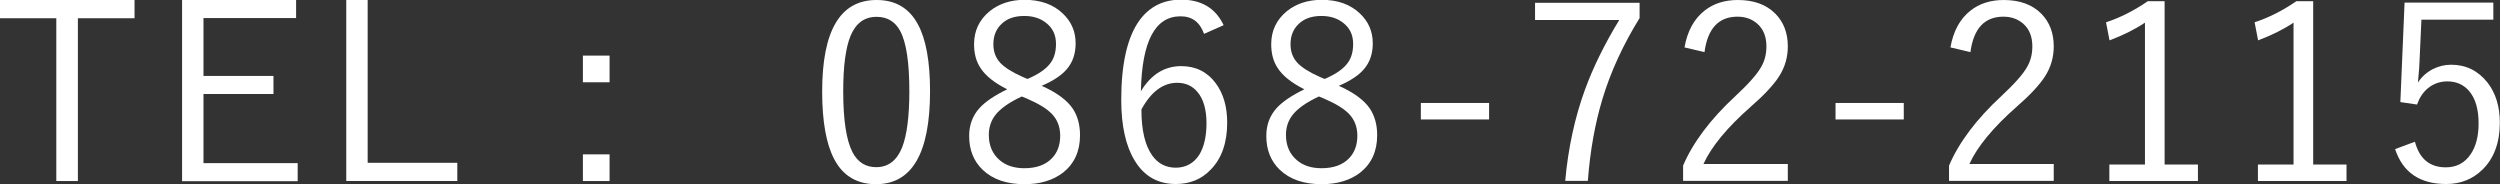
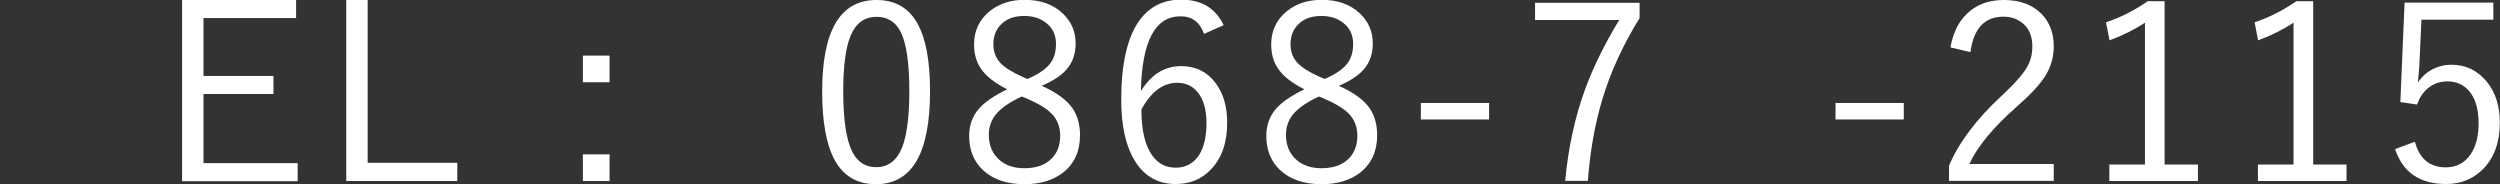
<svg xmlns="http://www.w3.org/2000/svg" id="Layer_2" viewBox="0 0 142.52 10.5">
  <rect x="0" y="0" width="142.52" height="10.5" fill="#333333" stroke="none" />
  <defs>
    <style>.cls-1{fill:#fff;}</style>
  </defs>
  <g id="_レイヤー_1">
-     <path class="cls-1" d="m7.67,0v1.04h-3.23v9.28h-1.23V1.04H0V0h7.67Z" />
    <path class="cls-1" d="m16.88,0v1.03h-5.28v3.3h3.99v1.03h-3.99v3.94h5.37v1.03h-6.59V0h6.49Z" />
    <path class="cls-1" d="m20.96,0v9.28h5.11v1.04h-6.33V0h1.22Z" />
    <path class="cls-1" d="m34.75,3.17v1.52h-1.52v-1.52h1.52Zm0,5.63v1.52h-1.52v-1.52h1.52Z" />
    <path class="cls-1" d="m49.97,0c1.08,0,1.86.46,2.36,1.39.46.85.69,2.12.69,3.81,0,3.54-1.03,5.3-3.08,5.3-1.08,0-1.88-.47-2.38-1.42-.46-.87-.69-2.16-.69-3.86,0-3.48,1.03-5.22,3.1-5.22Zm0,.96c-.69,0-1.18.36-1.48,1.08-.28.68-.42,1.73-.42,3.17,0,1.64.18,2.79.53,3.47.3.57.75.85,1.35.85.69,0,1.18-.38,1.48-1.13.27-.69.41-1.76.41-3.2,0-1.63-.17-2.78-.52-3.43-.29-.54-.74-.81-1.34-.81Z" />
    <path class="cls-1" d="m59.4,4.9c.85.38,1.44.82,1.76,1.3.27.41.41.91.41,1.51,0,.92-.33,1.63-.98,2.14-.57.43-1.29.65-2.18.65-1.02,0-1.81-.27-2.39-.82-.51-.49-.77-1.13-.77-1.93,0-.63.2-1.16.59-1.59.34-.37.86-.72,1.58-1.07-.72-.36-1.23-.76-1.52-1.21-.25-.37-.37-.83-.37-1.36,0-.77.3-1.4.9-1.89.53-.42,1.19-.64,1.98-.64.91,0,1.64.26,2.19.79.48.46.72,1.02.72,1.69,0,.6-.17,1.09-.51,1.48-.3.35-.77.66-1.42.94Zm-1.15.6c-.71.33-1.21.68-1.5,1.05-.25.32-.38.7-.38,1.14,0,.61.21,1.09.62,1.44.36.31.83.46,1.41.46.68,0,1.21-.19,1.57-.57.31-.32.47-.75.47-1.28,0-.5-.16-.91-.46-1.23-.29-.31-.77-.6-1.44-.89l-.29-.12Zm.33-1c.65-.28,1.09-.59,1.33-.94.2-.28.29-.64.29-1.06,0-.51-.19-.91-.57-1.2-.33-.26-.74-.39-1.24-.39-.57,0-1.01.16-1.33.49-.29.29-.43.67-.43,1.12,0,.43.13.78.4,1.07.25.26.67.53,1.26.79l.28.12Z" />
    <path class="cls-1" d="m69.75,1.44l-1.11.49c-.24-.67-.68-1-1.34-1-1.45,0-2.2,1.42-2.26,4.27.58-.95,1.34-1.43,2.3-1.43.83,0,1.49.33,1.97.98.43.58.65,1.33.65,2.24,0,1.14-.31,2.04-.94,2.68-.52.55-1.19.82-1.99.82-1.02,0-1.8-.44-2.34-1.33-.51-.83-.77-1.98-.77-3.47,0-2.06.35-3.58,1.04-4.53.57-.78,1.36-1.18,2.37-1.18,1.15,0,1.96.48,2.42,1.44Zm-4.68,4.81c0,1.18.21,2.05.62,2.62.33.46.78.69,1.34.69s1.03-.25,1.34-.74c.27-.44.41-1.04.41-1.8s-.17-1.37-.51-1.77c-.29-.35-.67-.53-1.16-.53-.81,0-1.49.51-2.04,1.52Z" />
    <path class="cls-1" d="m76.34,4.9c.85.38,1.44.82,1.76,1.3.27.41.41.91.41,1.51,0,.92-.33,1.63-.98,2.14-.57.43-1.29.65-2.18.65-1.02,0-1.81-.27-2.39-.82-.51-.49-.77-1.13-.77-1.93,0-.63.2-1.16.59-1.59.34-.37.86-.72,1.58-1.07-.72-.36-1.23-.76-1.52-1.21-.25-.37-.37-.83-.37-1.36,0-.77.3-1.4.9-1.89.53-.42,1.19-.64,1.98-.64.91,0,1.64.26,2.19.79.48.46.72,1.02.72,1.69,0,.6-.17,1.09-.51,1.48-.3.35-.77.66-1.42.94Zm-1.15.6c-.71.33-1.21.68-1.5,1.05-.25.32-.38.7-.38,1.14,0,.61.21,1.09.62,1.44.36.31.83.46,1.41.46.68,0,1.21-.19,1.57-.57.31-.32.47-.75.47-1.28,0-.5-.16-.91-.46-1.23-.29-.31-.77-.6-1.44-.89l-.29-.12Zm.33-1c.65-.28,1.09-.59,1.33-.94.2-.28.29-.64.29-1.06,0-.51-.19-.91-.57-1.2-.33-.26-.74-.39-1.24-.39-.57,0-1.01.16-1.33.49-.29.29-.43.67-.43,1.12,0,.43.13.78.4,1.07.25.26.67.53,1.26.79l.28.12Z" />
    <path class="cls-1" d="m84.89,5.87v.94h-3.89v-.94h3.89Z" />
    <path class="cls-1" d="m93.47.16v.87c-.94,1.52-1.65,3.06-2.12,4.62-.42,1.39-.7,2.94-.83,4.66h-1.29c.17-1.88.55-3.62,1.13-5.21.47-1.28,1.12-2.6,1.95-3.96h-4.8V.16h5.96Z" />
-     <path class="cls-1" d="m96.03,2.71c.16-.93.54-1.63,1.15-2.11.51-.4,1.14-.6,1.89-.6.91,0,1.63.26,2.15.79.46.47.7,1.09.7,1.85,0,.62-.16,1.18-.49,1.7-.31.49-.86,1.08-1.63,1.75-1.34,1.18-2.24,2.27-2.69,3.26h4.81v.96h-5.97v-.87c.56-1.31,1.55-2.64,2.99-3.97.75-.7,1.24-1.25,1.47-1.67.2-.35.29-.73.29-1.16,0-.55-.17-.98-.52-1.29-.3-.26-.67-.4-1.13-.4-1.07,0-1.7.67-1.88,2.02l-1.15-.27Z" />
    <path class="cls-1" d="m108.53,5.87v.94h-3.89v-.94h3.89Z" />
    <path class="cls-1" d="m111.19,2.71c.16-.93.54-1.63,1.15-2.11.51-.4,1.14-.6,1.89-.6.91,0,1.63.26,2.15.79.46.47.7,1.09.7,1.85,0,.62-.16,1.18-.49,1.7-.31.49-.86,1.08-1.63,1.75-1.34,1.18-2.24,2.27-2.69,3.26h4.81v.96h-5.97v-.87c.56-1.31,1.55-2.64,2.99-3.97.75-.7,1.24-1.25,1.47-1.67.2-.35.29-.73.29-1.16,0-.55-.17-.98-.52-1.29-.3-.26-.67-.4-1.13-.4-1.07,0-1.7.67-1.88,2.02l-1.15-.27Z" />
    <path class="cls-1" d="m123.4.07v9.31h1.9v.94h-5.05v-.94h2.03V1.29c-.55.37-1.22.71-2.02,1.01l-.2-1.03c.8-.26,1.59-.66,2.38-1.2h.96Z" />
    <path class="cls-1" d="m131.87.07v9.31h1.9v.94h-5.05v-.94h2.03V1.29c-.55.37-1.22.71-2.02,1.01l-.2-1.03c.8-.26,1.59-.66,2.38-1.2h.96Z" />
    <path class="cls-1" d="m142.14.16v.96h-4.1l-.11,2.42c0,.15-.03.54-.09,1.17.21-.33.49-.58.85-.77.32-.16.67-.25,1.04-.25.85,0,1.54.34,2.08,1.02.47.61.7,1.37.7,2.28,0,1.14-.33,2.04-1,2.69-.56.54-1.24.81-2.06.81-1.5,0-2.47-.66-2.91-1.99l1.13-.42c.26.98.85,1.46,1.76,1.46.61,0,1.08-.25,1.42-.75.3-.44.45-1.03.45-1.76,0-.8-.18-1.42-.54-1.84-.31-.36-.72-.55-1.24-.55-.42,0-.79.13-1.11.39-.28.23-.48.54-.62.93l-.95-.14.24-5.67h5.04Z" />
  </g>
</svg>